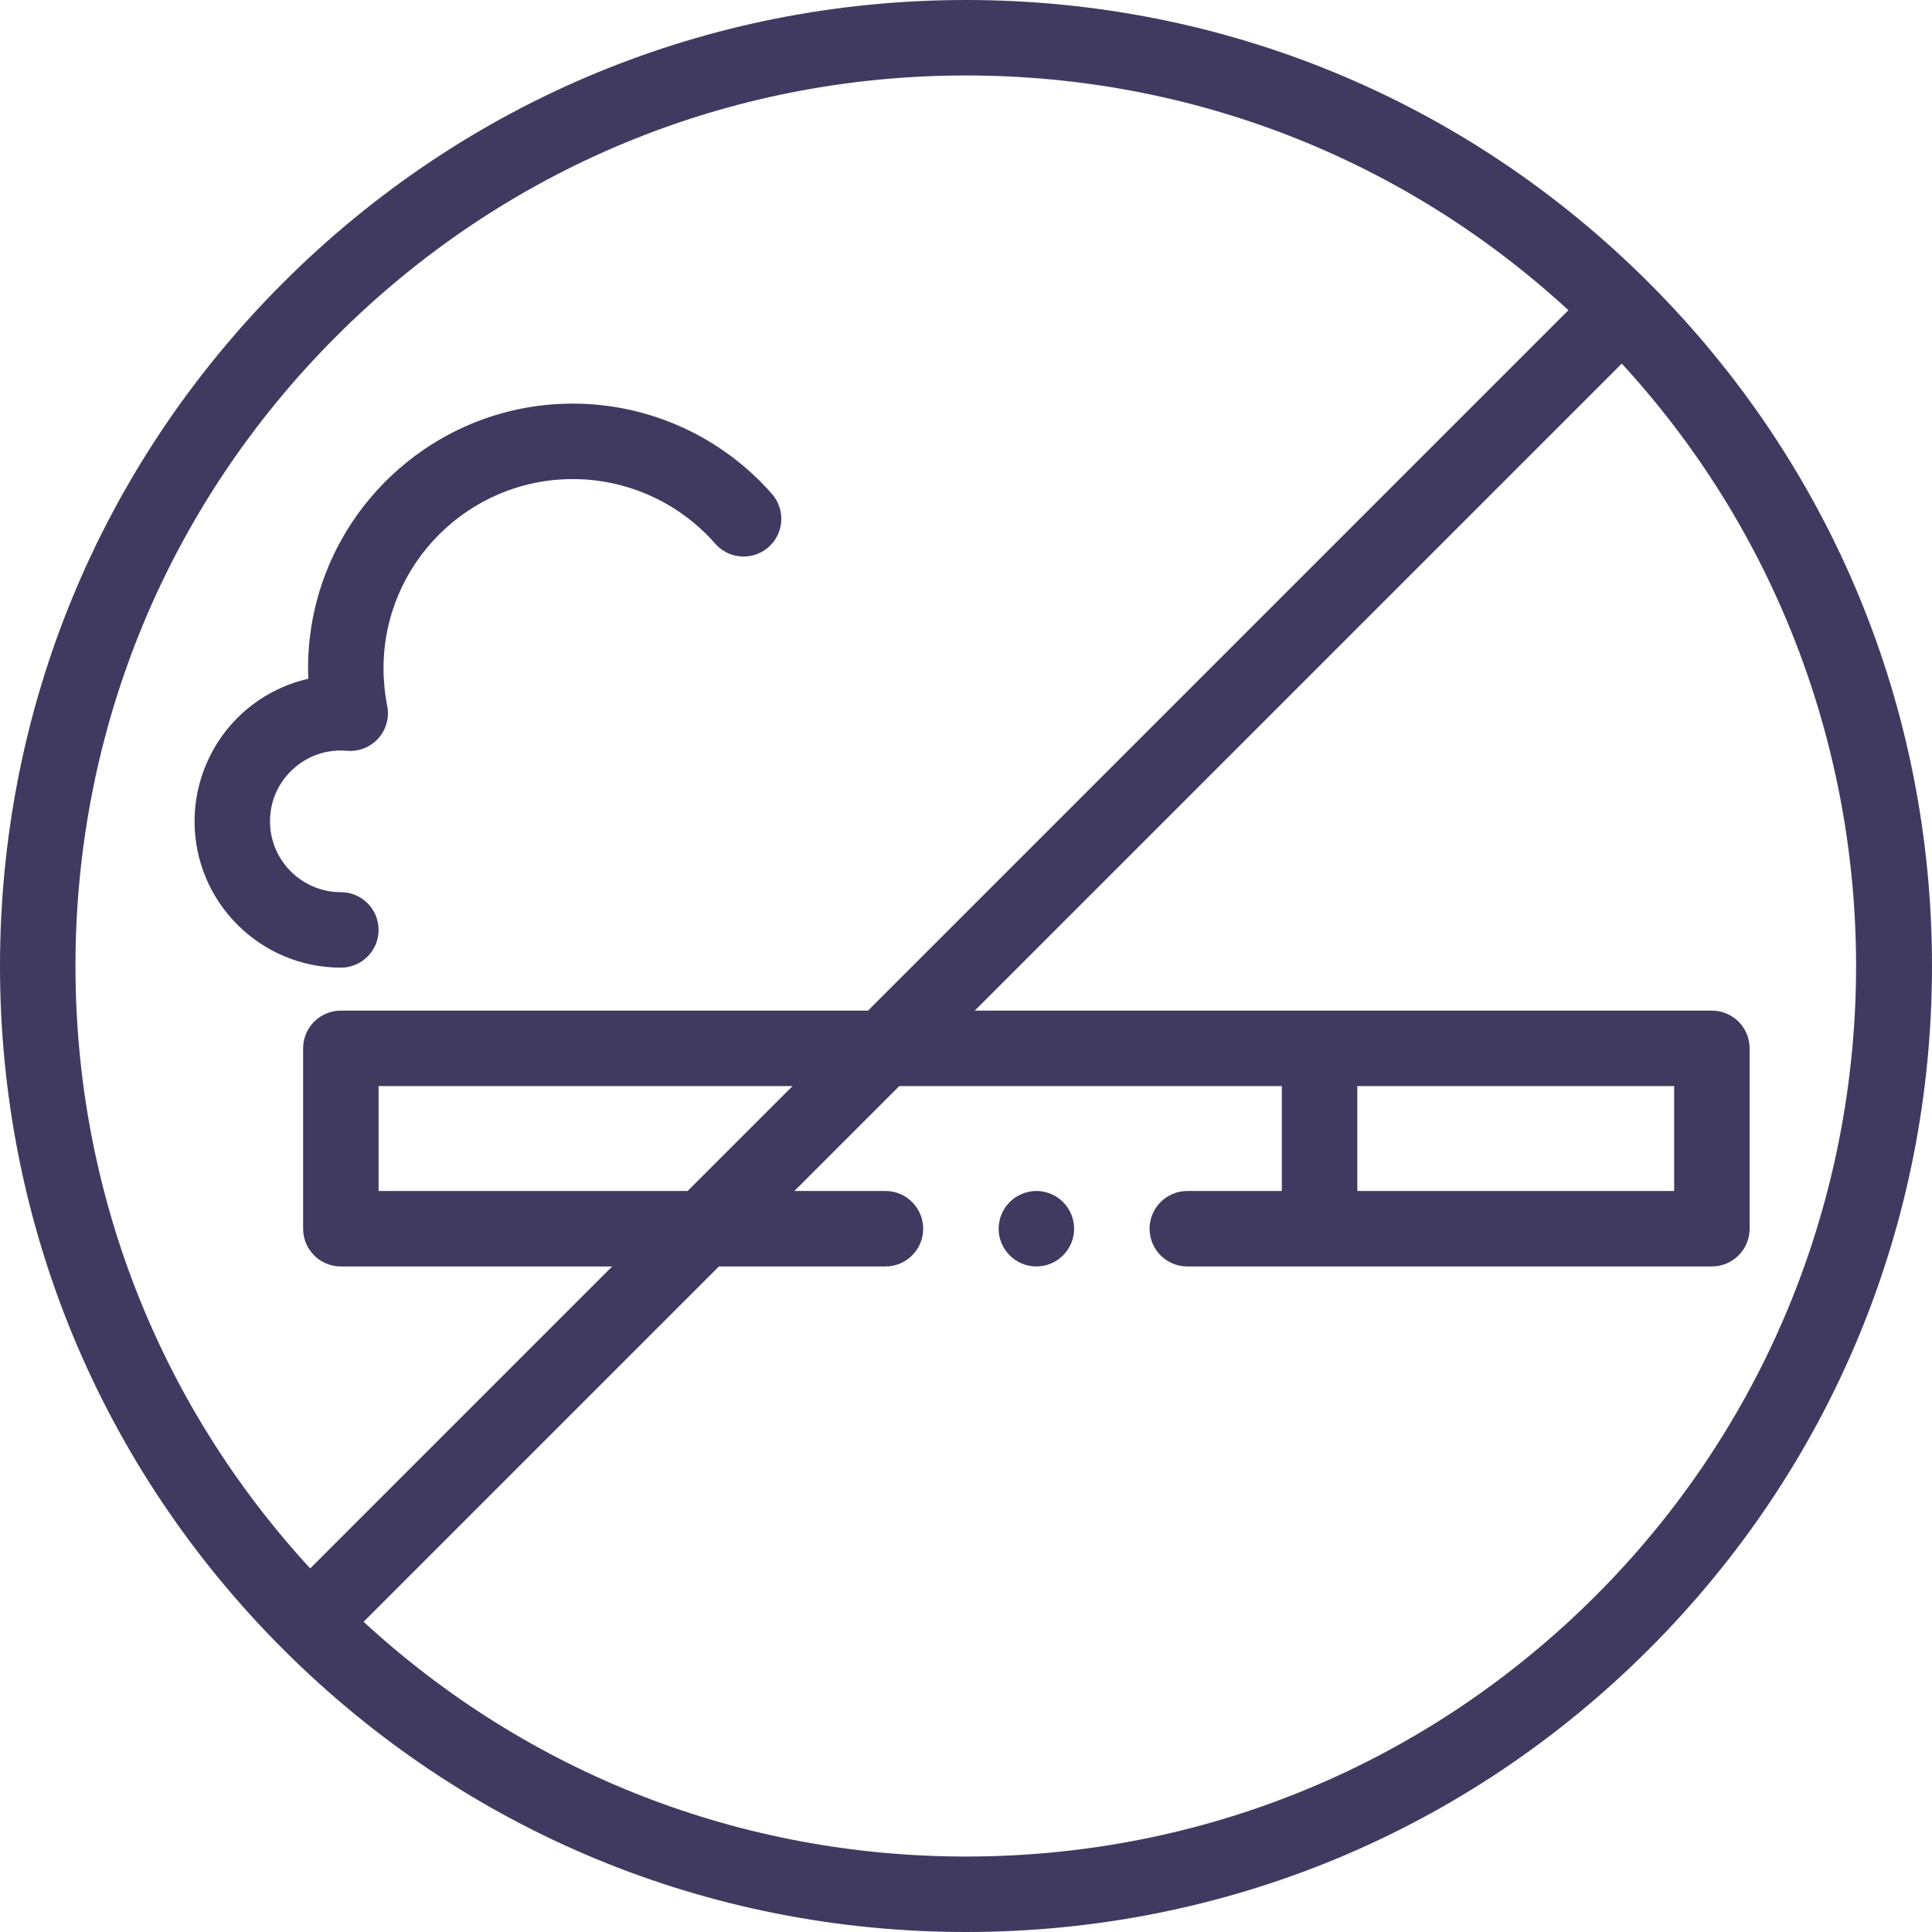
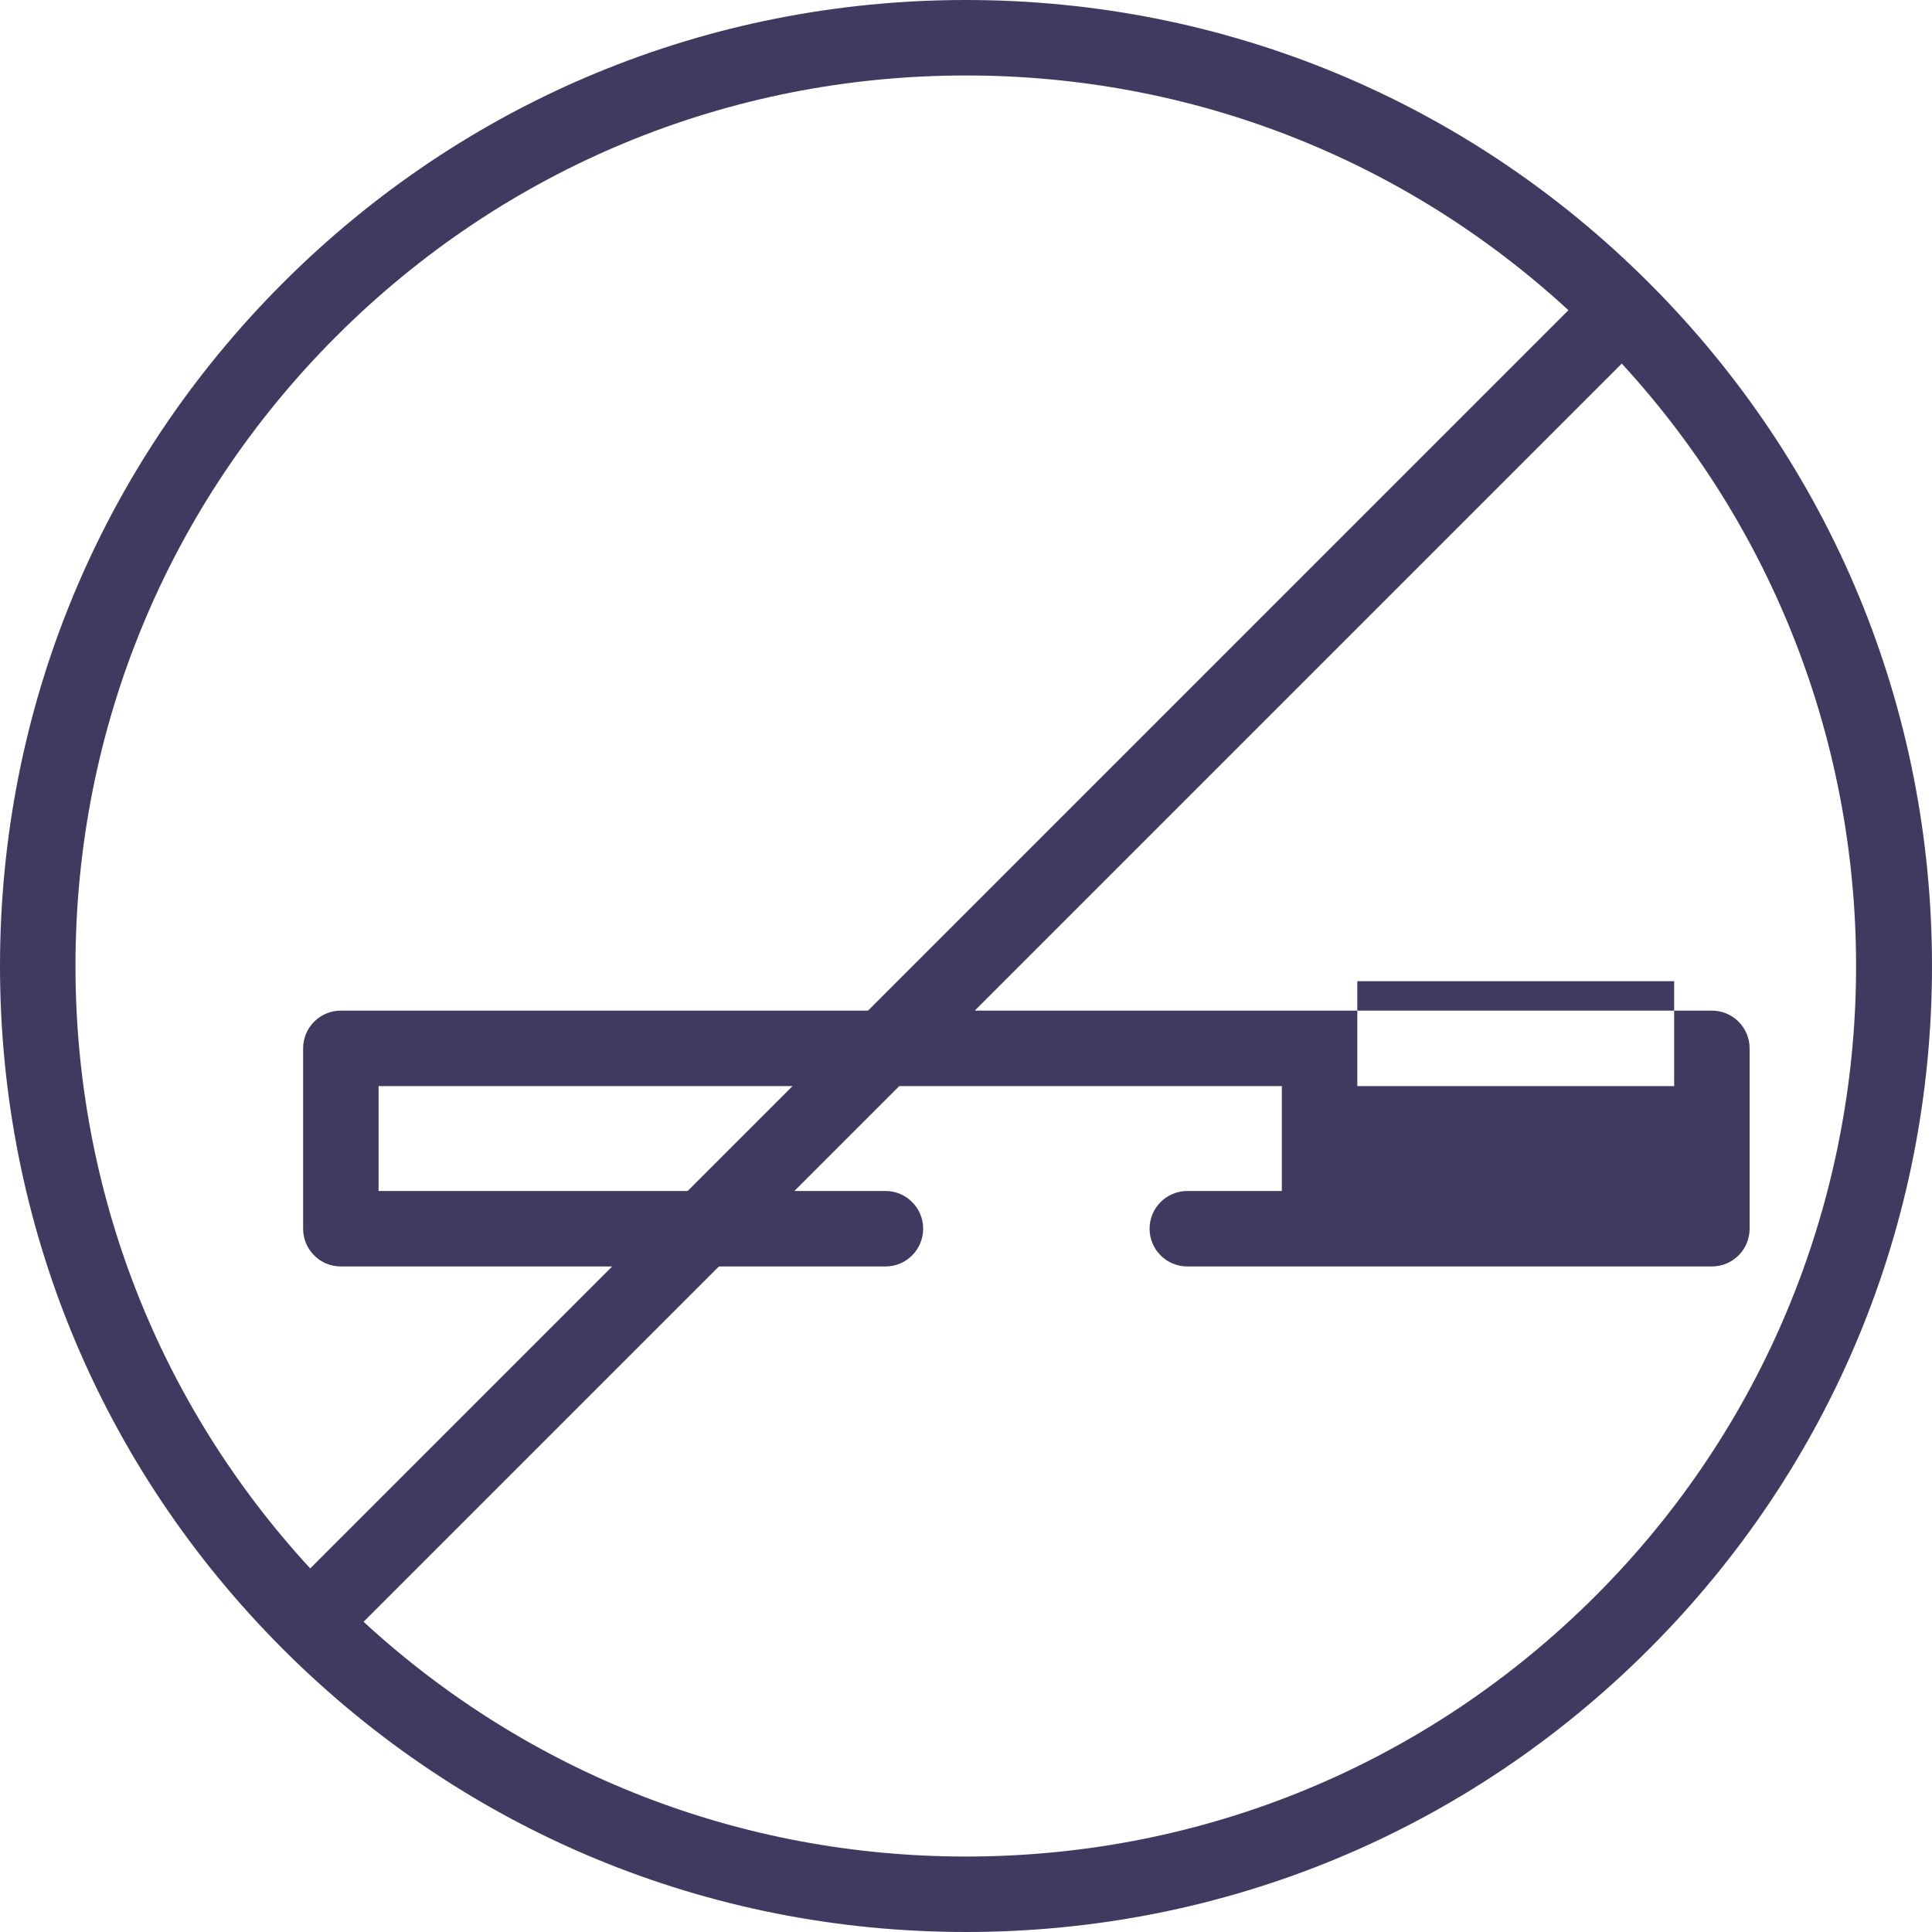
<svg xmlns="http://www.w3.org/2000/svg" version="1.1" id="Capa_1" x="0px" y="0px" viewBox="0 0 511.999 511.999" style="enable-background:new 0 0 511.999 511.999;" xml:space="preserve" width="512px" height="512px">
  <g>
-     <path style="fill-rule:evenodd;clip-rule:evenodd;" d="M100.329,246.435c0-5.523-4.477-10-10-10   c-10.351,0-18.771-8.421-18.771-18.771c0-5.319,2.155-10.227,6.069-13.818c3.926-3.604,9.019-5.337,14.33-4.882   c3.133,0.28,6.214-0.952,8.311-3.299c2.097-2.347,2.967-5.543,2.349-8.629c-0.65-3.245-0.98-6.581-0.98-9.914   c0-27.658,22.502-50.159,50.159-50.159c14.45,0,28.206,6.24,37.741,17.12c3.641,4.153,9.958,4.57,14.111,0.93   c4.153-3.64,4.57-9.958,0.93-14.111c-13.333-15.213-32.571-23.939-52.782-23.939c-38.686,0-70.159,31.474-70.159,70.159   c0,0.92,0.018,1.839,0.054,2.759c-6.504,1.491-12.592,4.645-17.588,9.23c-7.972,7.317-12.545,17.725-12.545,28.553   c0,21.379,17.393,38.771,38.771,38.771C95.852,256.435,100.329,251.957,100.329,246.435z" fill="#403A61" />
-     <path style="fill-rule:evenodd;clip-rule:evenodd;" d="M437.018,74.98C388.667,26.629,324.38,0,255.999,0   S123.332,26.629,74.98,74.98C26.628,123.332,0,187.619,0,256s26.628,132.668,74.98,181.02   c48.352,48.352,112.639,74.979,181.019,74.979s132.667-26.628,181.019-74.979c48.352-48.352,74.98-112.639,74.98-181.02   S485.371,123.332,437.018,74.98z M89.122,89.123C133.696,44.548,192.961,20,255.999,20c59.692,0,115.993,22.023,159.649,62.209   L230.033,267.824H90.329c-5.523,0-10,4.478-10,10v47.8c0,5.523,4.477,10,10,10h71.905l-80.025,80.025   C42.024,371.993,20,315.693,20,256C20,192.962,44.548,133.697,89.122,89.123z M210.033,287.824l-27.8,27.8h-81.905v-27.8H210.033z    M422.877,422.877C378.303,467.451,319.038,492,255.999,492c-59.692,0-115.993-22.024-159.649-62.209l94.167-94.167h44.133   c5.523,0,10-4.477,10-10c0-5.522-4.477-10-10-10h-24.133l27.8-27.8h101.384v27.8h-25.05c-5.523,0-10,4.478-10,10   c0,5.523,4.477,10,10,10h139.015c5.523,0,10-4.477,10-10v-47.8c0-5.522-4.477-10-10-10H258.317l171.47-171.471   C514.817,188.821,512.523,333.23,422.877,422.877z M443.667,287.824v27.8h-83.965v-27.8H443.667z" fill="#403A61" />
-     <path style="fill-rule:evenodd;clip-rule:evenodd;" d="M274.652,315.623c-5.509,0-10,4.492-10,10.001c0,5.508,4.491,10,10,10   c5.508,0,10-4.492,10-10C284.652,320.115,280.16,315.623,274.652,315.623z" fill="#403A61" />
+     <path style="fill-rule:evenodd;clip-rule:evenodd;" d="M437.018,74.98C388.667,26.629,324.38,0,255.999,0   S123.332,26.629,74.98,74.98C26.628,123.332,0,187.619,0,256s26.628,132.668,74.98,181.02   c48.352,48.352,112.639,74.979,181.019,74.979s132.667-26.628,181.019-74.979c48.352-48.352,74.98-112.639,74.98-181.02   S485.371,123.332,437.018,74.98z M89.122,89.123C133.696,44.548,192.961,20,255.999,20c59.692,0,115.993,22.023,159.649,62.209   L230.033,267.824H90.329c-5.523,0-10,4.478-10,10v47.8c0,5.523,4.477,10,10,10h71.905l-80.025,80.025   C42.024,371.993,20,315.693,20,256C20,192.962,44.548,133.697,89.122,89.123z M210.033,287.824l-27.8,27.8h-81.905v-27.8H210.033z    M422.877,422.877C378.303,467.451,319.038,492,255.999,492c-59.692,0-115.993-22.024-159.649-62.209l94.167-94.167h44.133   c5.523,0,10-4.477,10-10c0-5.522-4.477-10-10-10h-24.133l27.8-27.8h101.384v27.8h-25.05c-5.523,0-10,4.478-10,10   c0,5.523,4.477,10,10,10h139.015c5.523,0,10-4.477,10-10v-47.8c0-5.522-4.477-10-10-10H258.317l171.47-171.471   C514.817,188.821,512.523,333.23,422.877,422.877z M443.667,287.824h-83.965v-27.8H443.667z" fill="#403A61" />
  </g>
</svg>